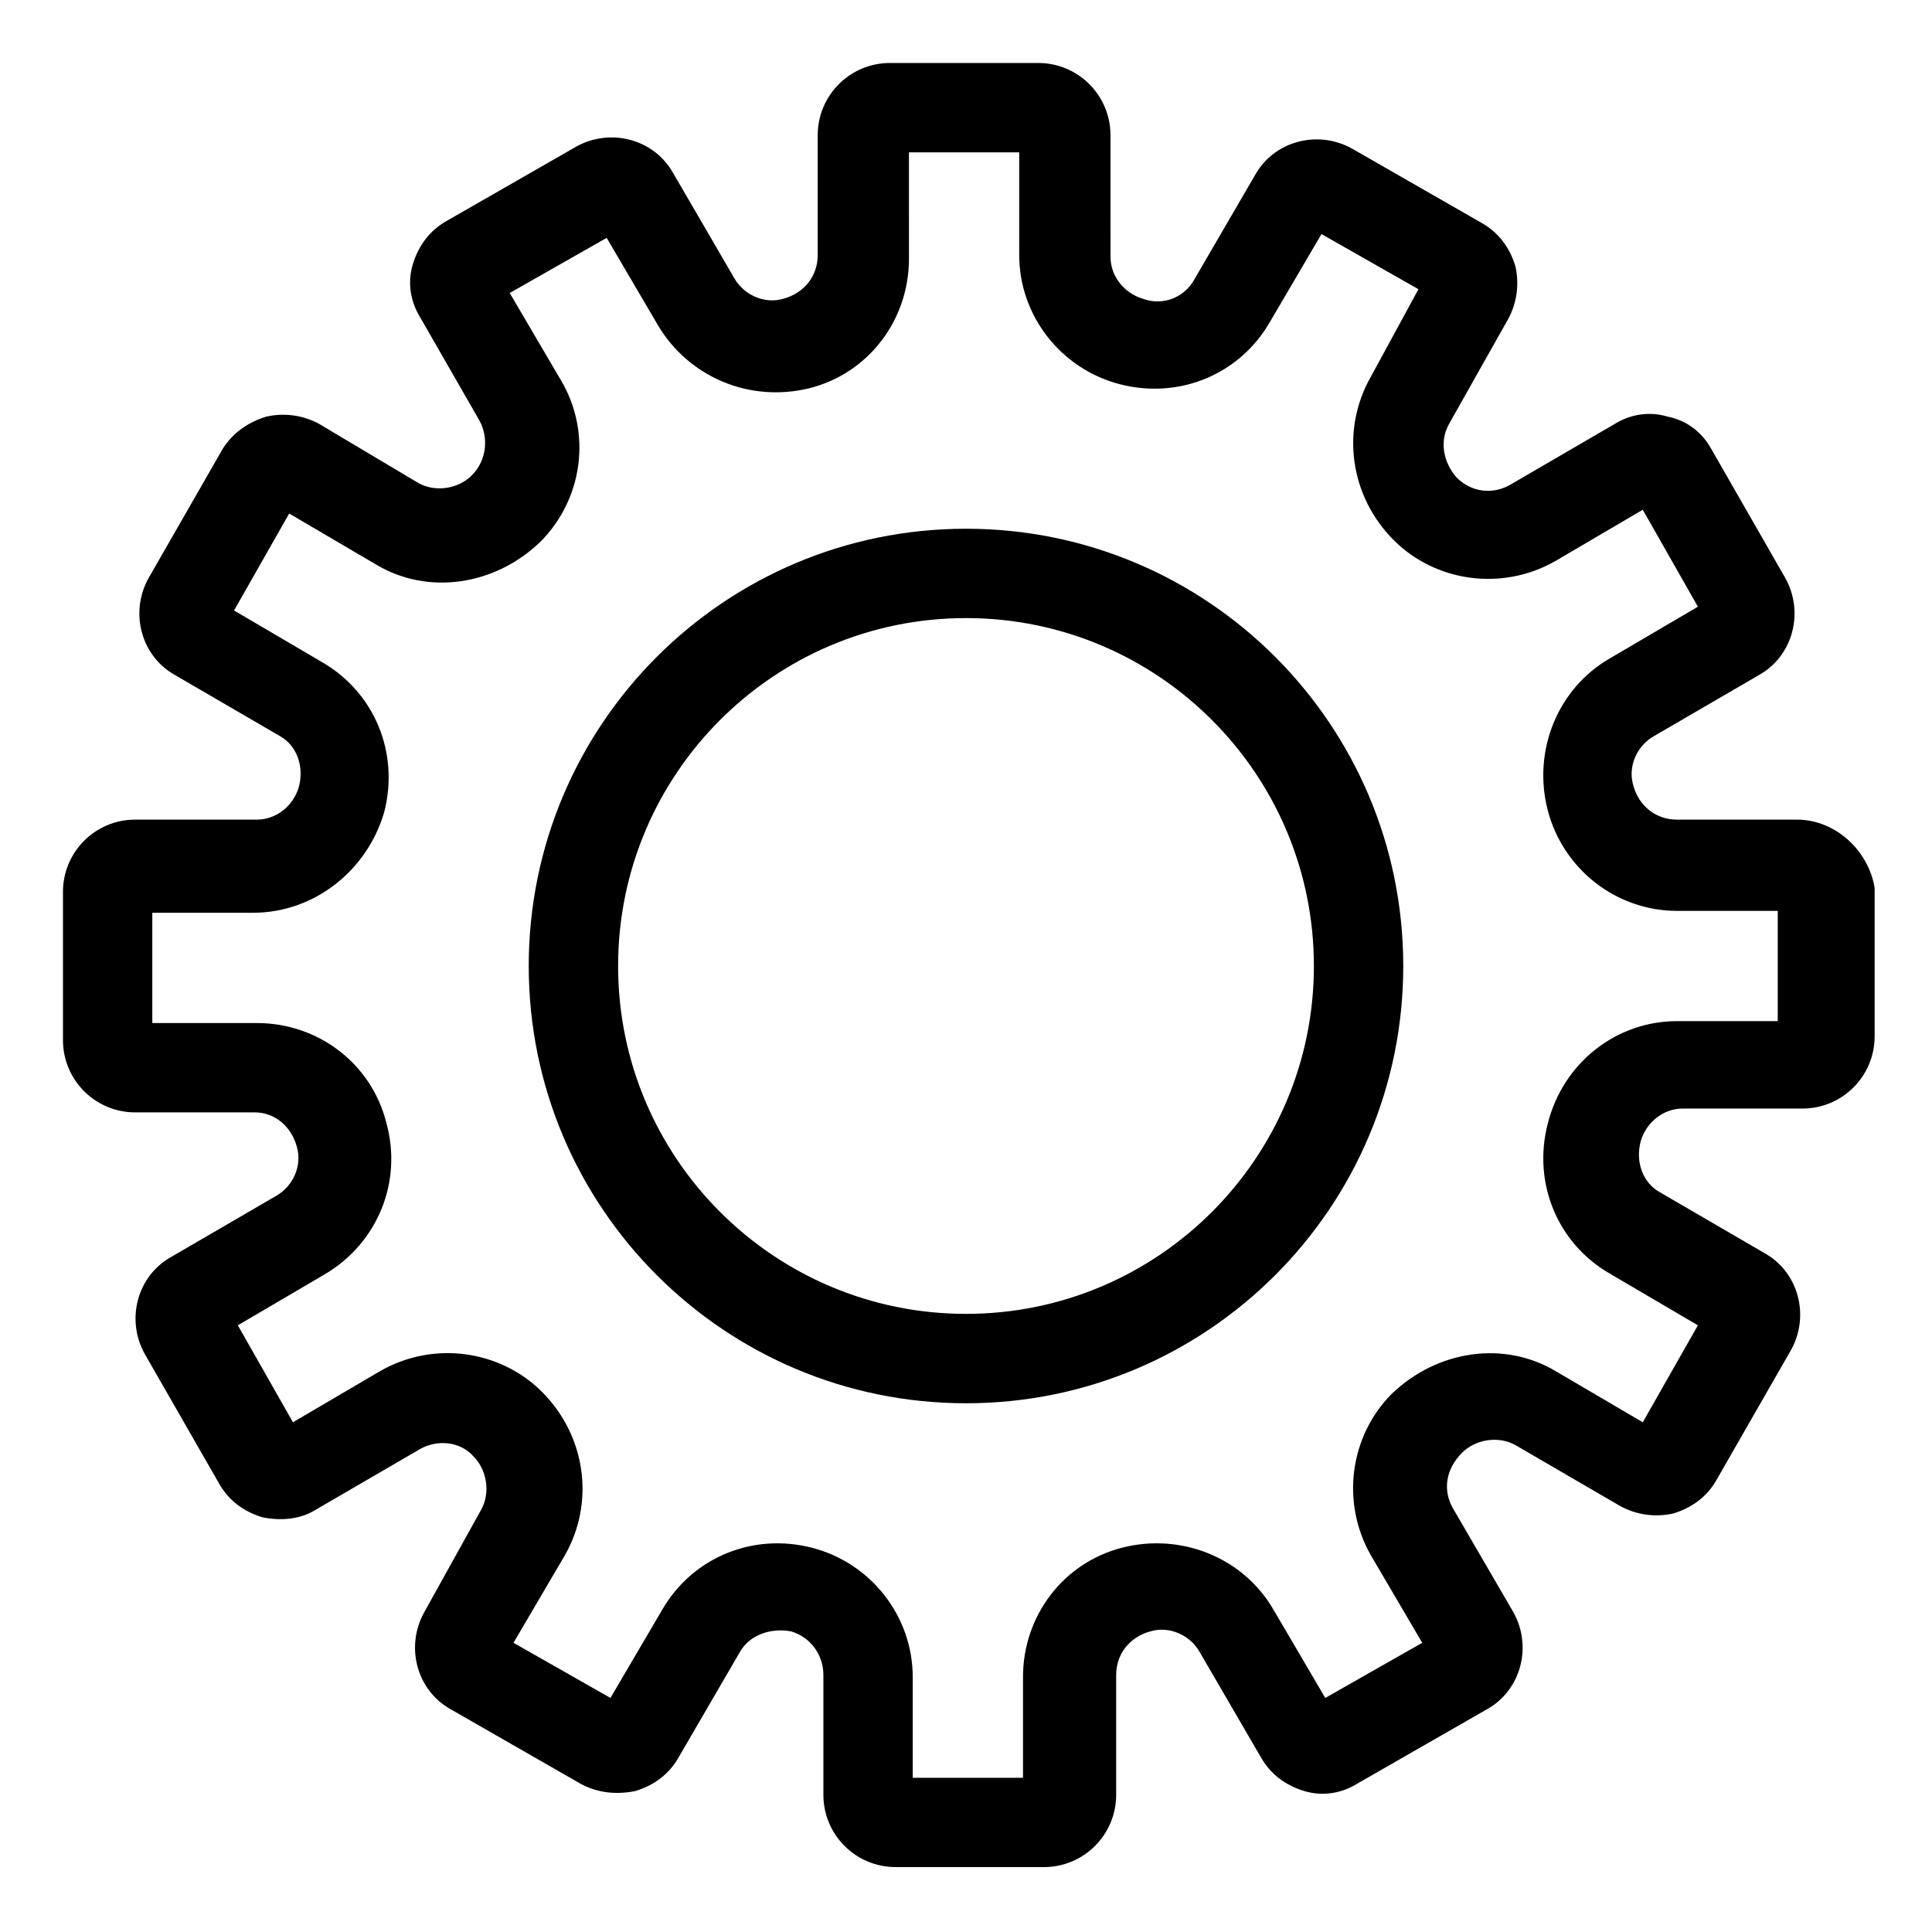
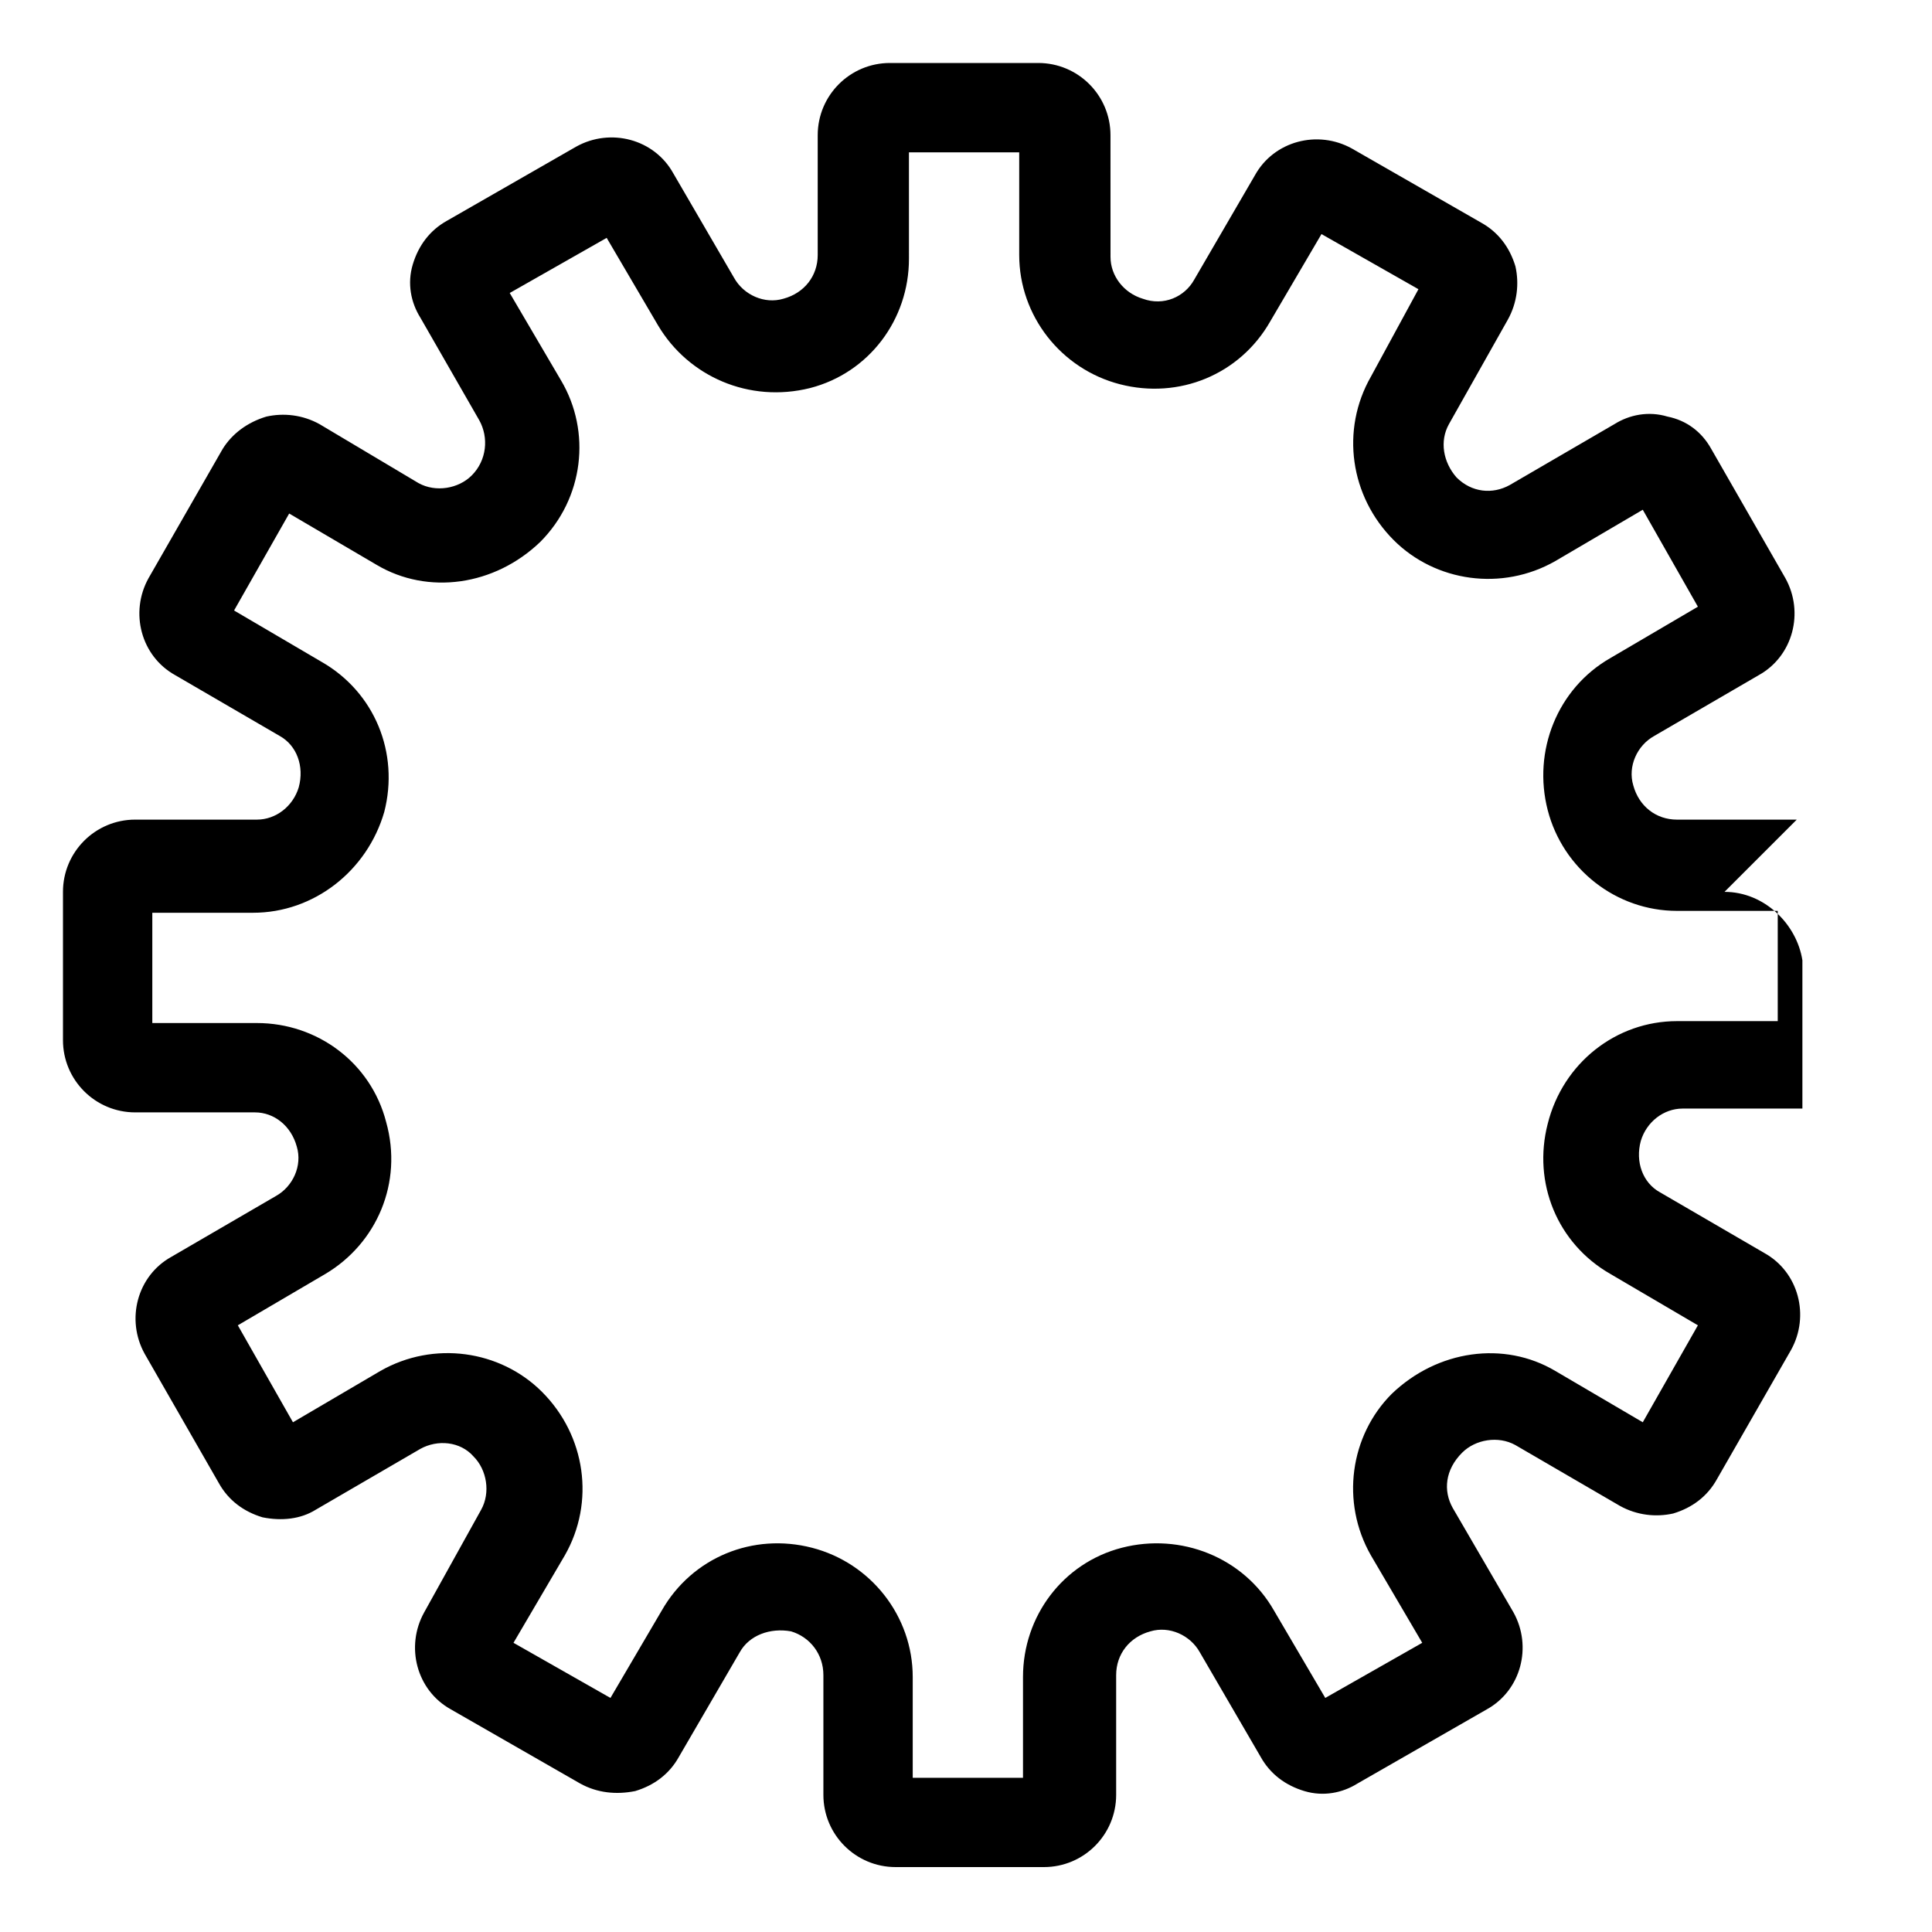
<svg xmlns="http://www.w3.org/2000/svg" fill="#000000" width="800px" height="800px" version="1.1" viewBox="144 144 512 512">
  <g>
-     <path d="m620.16 361.21h-31.738c-5.543 0-10.078-3.527-11.586-9.07-1.512-5.039 1.008-10.578 5.543-13.098l27.711-16.121c9.07-5.039 12.09-16.625 7.055-25.695l-19.648-34.258c-2.519-4.535-6.551-7.559-11.586-8.566-5.039-1.512-10.078-0.504-14.105 2.016l-27.711 16.121c-4.535 2.519-10.078 2.016-14.105-2.016-3.527-4.031-4.535-9.574-2.016-14.105l15.617-27.711c2.519-4.535 3.023-9.574 2.016-14.105-1.512-5.039-4.535-9.07-9.07-11.586l-34.258-19.648c-9.07-5.039-20.656-2.016-25.695 7.055l-16.121 27.711c-2.519 4.535-8.062 7.055-13.602 5.039-5.039-1.512-8.566-6.047-8.566-11.082l-0.008-32.254c0-10.578-8.566-19.145-19.145-19.145h-39.297c-10.578 0-19.145 8.566-19.145 19.145v31.738c0 5.543-3.527 10.078-9.07 11.586-5.039 1.512-10.578-1.008-13.098-5.543l-16.121-27.711c-5.039-9.07-16.625-12.09-25.695-7.055l-34.258 19.648c-4.535 2.519-7.559 6.551-9.07 11.586-1.512 5.039-0.504 10.078 2.016 14.105l15.617 27.207c2.519 4.535 2.016 10.578-2.016 14.609-3.527 3.527-9.574 4.535-14.105 2.016l-26.199-15.605c-4.535-2.519-9.574-3.023-14.105-2.016-5.039 1.512-9.07 4.535-11.586 8.566l-19.648 34.258c-5.039 9.07-2.016 20.656 7.055 25.695l27.711 16.121c4.535 2.519 6.551 8.062 5.039 13.602-1.512 5.039-6.047 8.566-11.082 8.566h-32.254c-10.578 0-19.145 8.566-19.145 19.145v39.297c0 10.578 8.566 19.145 19.145 19.145h31.738c5.039 0 9.574 3.527 11.082 9.07 1.512 5.039-1.008 10.578-5.543 13.098l-27.711 16.121c-9.07 5.039-12.09 16.625-7.055 25.695l19.648 34.258c2.519 4.535 6.551 7.559 11.586 9.07 5.039 1.008 10.078 0.504 14.105-2.016l27.711-16.121c4.535-2.519 10.578-2.016 14.105 2.016 3.527 3.527 4.535 9.574 2.016 14.105l-15.102 27.203c-5.039 9.07-2.016 20.656 7.055 25.695l34.258 19.648c4.535 2.519 9.574 3.023 14.609 2.016 5.039-1.512 9.07-4.535 11.586-9.07l16.121-27.711c2.519-4.535 8.062-6.551 13.602-5.543 5.039 1.512 8.566 6.047 8.566 11.586v31.738c0 10.578 8.566 19.145 19.145 19.145h39.297c10.578 0 19.145-8.566 19.145-19.145v-31.738c0-5.543 3.527-10.078 9.07-11.586 5.039-1.512 10.578 1.008 13.098 5.543l16.121 27.711c2.519 4.535 6.551 7.559 11.586 9.07 5.039 1.512 10.078 0.504 14.105-2.016l34.258-19.648c9.07-5.039 12.09-16.625 7.055-25.695l-16.121-27.711c-2.519-4.535-2.016-10.078 2.519-14.609 3.527-3.527 9.574-4.535 14.105-2.016l27.711 16.121c4.535 2.519 9.574 3.023 14.105 2.016 5.039-1.512 9.07-4.535 11.586-9.07l19.648-34.258c5.039-9.07 2.016-20.656-7.055-25.695l-27.711-16.121c-4.535-2.519-6.551-8.062-5.039-13.602 1.512-5.039 6.047-8.566 11.082-8.566h31.738c10.578 0 19.145-8.566 19.145-19.145v-39.297c-1.496-9.57-10.062-18.133-20.641-18.133zm-4.535 53.402h-27.207c-16.121 0-30.23 11.082-34.258 27.207-4.031 15.617 2.519 31.738 16.625 39.801l23.176 13.602-14.609 25.695-23.176-13.602c-13.602-8.062-31.234-5.543-43.328 6.047-11.082 11.082-13.602 28.719-5.543 42.824l13.602 23.176-25.695 14.609-13.602-23.176c-8.062-14.105-24.688-20.656-40.305-16.625-15.617 4.031-26.199 18.137-26.199 34.258v26.703h-29.223v-26.703c0-16.121-11.082-30.23-26.703-34.258-15.617-4.031-31.738 2.519-39.801 16.625l-13.602 23.176-25.695-14.609 13.602-23.176c8.062-14.105 5.543-31.738-6.047-43.328-11.082-11.082-28.719-13.602-42.824-5.543l-23.176 13.602-14.609-25.695 23.176-13.602c13.602-8.062 20.656-24.184 16.121-40.305-4.031-15.617-18.137-26.199-34.258-26.199h-27.703v-29.223h26.703c16.121 0 30.23-11.082 34.762-26.703 4.031-15.617-2.519-31.738-16.625-39.801l-23.176-13.602 14.609-25.695 23.176 13.602c13.602 8.062 31.234 5.543 43.328-6.047 11.586-11.586 13.602-29.223 5.543-42.824l-13.602-23.176 25.695-14.609 13.602 23.176c8.062 13.602 24.184 20.656 40.305 16.625 15.617-4.031 26.199-18.137 26.199-34.258l-0.004-28.211h29.223v27.207c0 16.121 11.082 30.23 26.703 34.258 15.617 4.031 31.738-2.519 39.801-16.625l13.602-23.176 25.695 14.609-12.598 23.176c-8.062 14.105-5.543 31.738 6.047 43.328 11.082 11.082 28.719 13.602 42.824 5.543l23.176-13.602 14.609 25.695-23.176 13.602c-14.105 8.062-20.656 24.688-16.625 40.305s18.137 26.703 34.258 26.703h26.703v29.219z" />
-     <path d="m400 284.12c-63.984 0-115.88 51.891-115.88 115.88s51.891 115.88 115.88 115.88 115.88-51.891 115.88-115.88c0-63.98-51.895-115.88-115.88-115.88zm0 208.07c-50.883 0-92.195-41.312-92.195-92.195s41.312-92.195 92.195-92.195c50.883-0.004 92.195 41.309 92.195 92.195 0 50.883-41.312 92.195-92.195 92.195z" />
+     <path d="m620.16 361.21h-31.738c-5.543 0-10.078-3.527-11.586-9.07-1.512-5.039 1.008-10.578 5.543-13.098l27.711-16.121c9.07-5.039 12.09-16.625 7.055-25.695l-19.648-34.258c-2.519-4.535-6.551-7.559-11.586-8.566-5.039-1.512-10.078-0.504-14.105 2.016l-27.711 16.121c-4.535 2.519-10.078 2.016-14.105-2.016-3.527-4.031-4.535-9.574-2.016-14.105l15.617-27.711c2.519-4.535 3.023-9.574 2.016-14.105-1.512-5.039-4.535-9.07-9.07-11.586l-34.258-19.648c-9.07-5.039-20.656-2.016-25.695 7.055l-16.121 27.711c-2.519 4.535-8.062 7.055-13.602 5.039-5.039-1.512-8.566-6.047-8.566-11.082l-0.008-32.254c0-10.578-8.566-19.145-19.145-19.145h-39.297c-10.578 0-19.145 8.566-19.145 19.145v31.738c0 5.543-3.527 10.078-9.07 11.586-5.039 1.512-10.578-1.008-13.098-5.543l-16.121-27.711c-5.039-9.07-16.625-12.09-25.695-7.055l-34.258 19.648c-4.535 2.519-7.559 6.551-9.07 11.586-1.512 5.039-0.504 10.078 2.016 14.105l15.617 27.207c2.519 4.535 2.016 10.578-2.016 14.609-3.527 3.527-9.574 4.535-14.105 2.016l-26.199-15.605c-4.535-2.519-9.574-3.023-14.105-2.016-5.039 1.512-9.07 4.535-11.586 8.566l-19.648 34.258c-5.039 9.07-2.016 20.656 7.055 25.695l27.711 16.121c4.535 2.519 6.551 8.062 5.039 13.602-1.512 5.039-6.047 8.566-11.082 8.566h-32.254c-10.578 0-19.145 8.566-19.145 19.145v39.297c0 10.578 8.566 19.145 19.145 19.145h31.738c5.039 0 9.574 3.527 11.082 9.07 1.512 5.039-1.008 10.578-5.543 13.098l-27.711 16.121c-9.07 5.039-12.09 16.625-7.055 25.695l19.648 34.258c2.519 4.535 6.551 7.559 11.586 9.07 5.039 1.008 10.078 0.504 14.105-2.016l27.711-16.121c4.535-2.519 10.578-2.016 14.105 2.016 3.527 3.527 4.535 9.574 2.016 14.105l-15.102 27.203c-5.039 9.07-2.016 20.656 7.055 25.695l34.258 19.648c4.535 2.519 9.574 3.023 14.609 2.016 5.039-1.512 9.07-4.535 11.586-9.07l16.121-27.711c2.519-4.535 8.062-6.551 13.602-5.543 5.039 1.512 8.566 6.047 8.566 11.586v31.738c0 10.578 8.566 19.145 19.145 19.145h39.297c10.578 0 19.145-8.566 19.145-19.145v-31.738c0-5.543 3.527-10.078 9.07-11.586 5.039-1.512 10.578 1.008 13.098 5.543l16.121 27.711c2.519 4.535 6.551 7.559 11.586 9.07 5.039 1.512 10.078 0.504 14.105-2.016l34.258-19.648c9.07-5.039 12.09-16.625 7.055-25.695l-16.121-27.711c-2.519-4.535-2.016-10.078 2.519-14.609 3.527-3.527 9.574-4.535 14.105-2.016l27.711 16.121c4.535 2.519 9.574 3.023 14.105 2.016 5.039-1.512 9.07-4.535 11.586-9.07l19.648-34.258c5.039-9.07 2.016-20.656-7.055-25.695l-27.711-16.121c-4.535-2.519-6.551-8.062-5.039-13.602 1.512-5.039 6.047-8.566 11.082-8.566h31.738v-39.297c-1.496-9.57-10.062-18.133-20.641-18.133zm-4.535 53.402h-27.207c-16.121 0-30.23 11.082-34.258 27.207-4.031 15.617 2.519 31.738 16.625 39.801l23.176 13.602-14.609 25.695-23.176-13.602c-13.602-8.062-31.234-5.543-43.328 6.047-11.082 11.082-13.602 28.719-5.543 42.824l13.602 23.176-25.695 14.609-13.602-23.176c-8.062-14.105-24.688-20.656-40.305-16.625-15.617 4.031-26.199 18.137-26.199 34.258v26.703h-29.223v-26.703c0-16.121-11.082-30.23-26.703-34.258-15.617-4.031-31.738 2.519-39.801 16.625l-13.602 23.176-25.695-14.609 13.602-23.176c8.062-14.105 5.543-31.738-6.047-43.328-11.082-11.082-28.719-13.602-42.824-5.543l-23.176 13.602-14.609-25.695 23.176-13.602c13.602-8.062 20.656-24.184 16.121-40.305-4.031-15.617-18.137-26.199-34.258-26.199h-27.703v-29.223h26.703c16.121 0 30.23-11.082 34.762-26.703 4.031-15.617-2.519-31.738-16.625-39.801l-23.176-13.602 14.609-25.695 23.176 13.602c13.602 8.062 31.234 5.543 43.328-6.047 11.586-11.586 13.602-29.223 5.543-42.824l-13.602-23.176 25.695-14.609 13.602 23.176c8.062 13.602 24.184 20.656 40.305 16.625 15.617-4.031 26.199-18.137 26.199-34.258l-0.004-28.211h29.223v27.207c0 16.121 11.082 30.23 26.703 34.258 15.617 4.031 31.738-2.519 39.801-16.625l13.602-23.176 25.695 14.609-12.598 23.176c-8.062 14.105-5.543 31.738 6.047 43.328 11.082 11.082 28.719 13.602 42.824 5.543l23.176-13.602 14.609 25.695-23.176 13.602c-14.105 8.062-20.656 24.688-16.625 40.305s18.137 26.703 34.258 26.703h26.703v29.219z" />
  </g>
</svg>